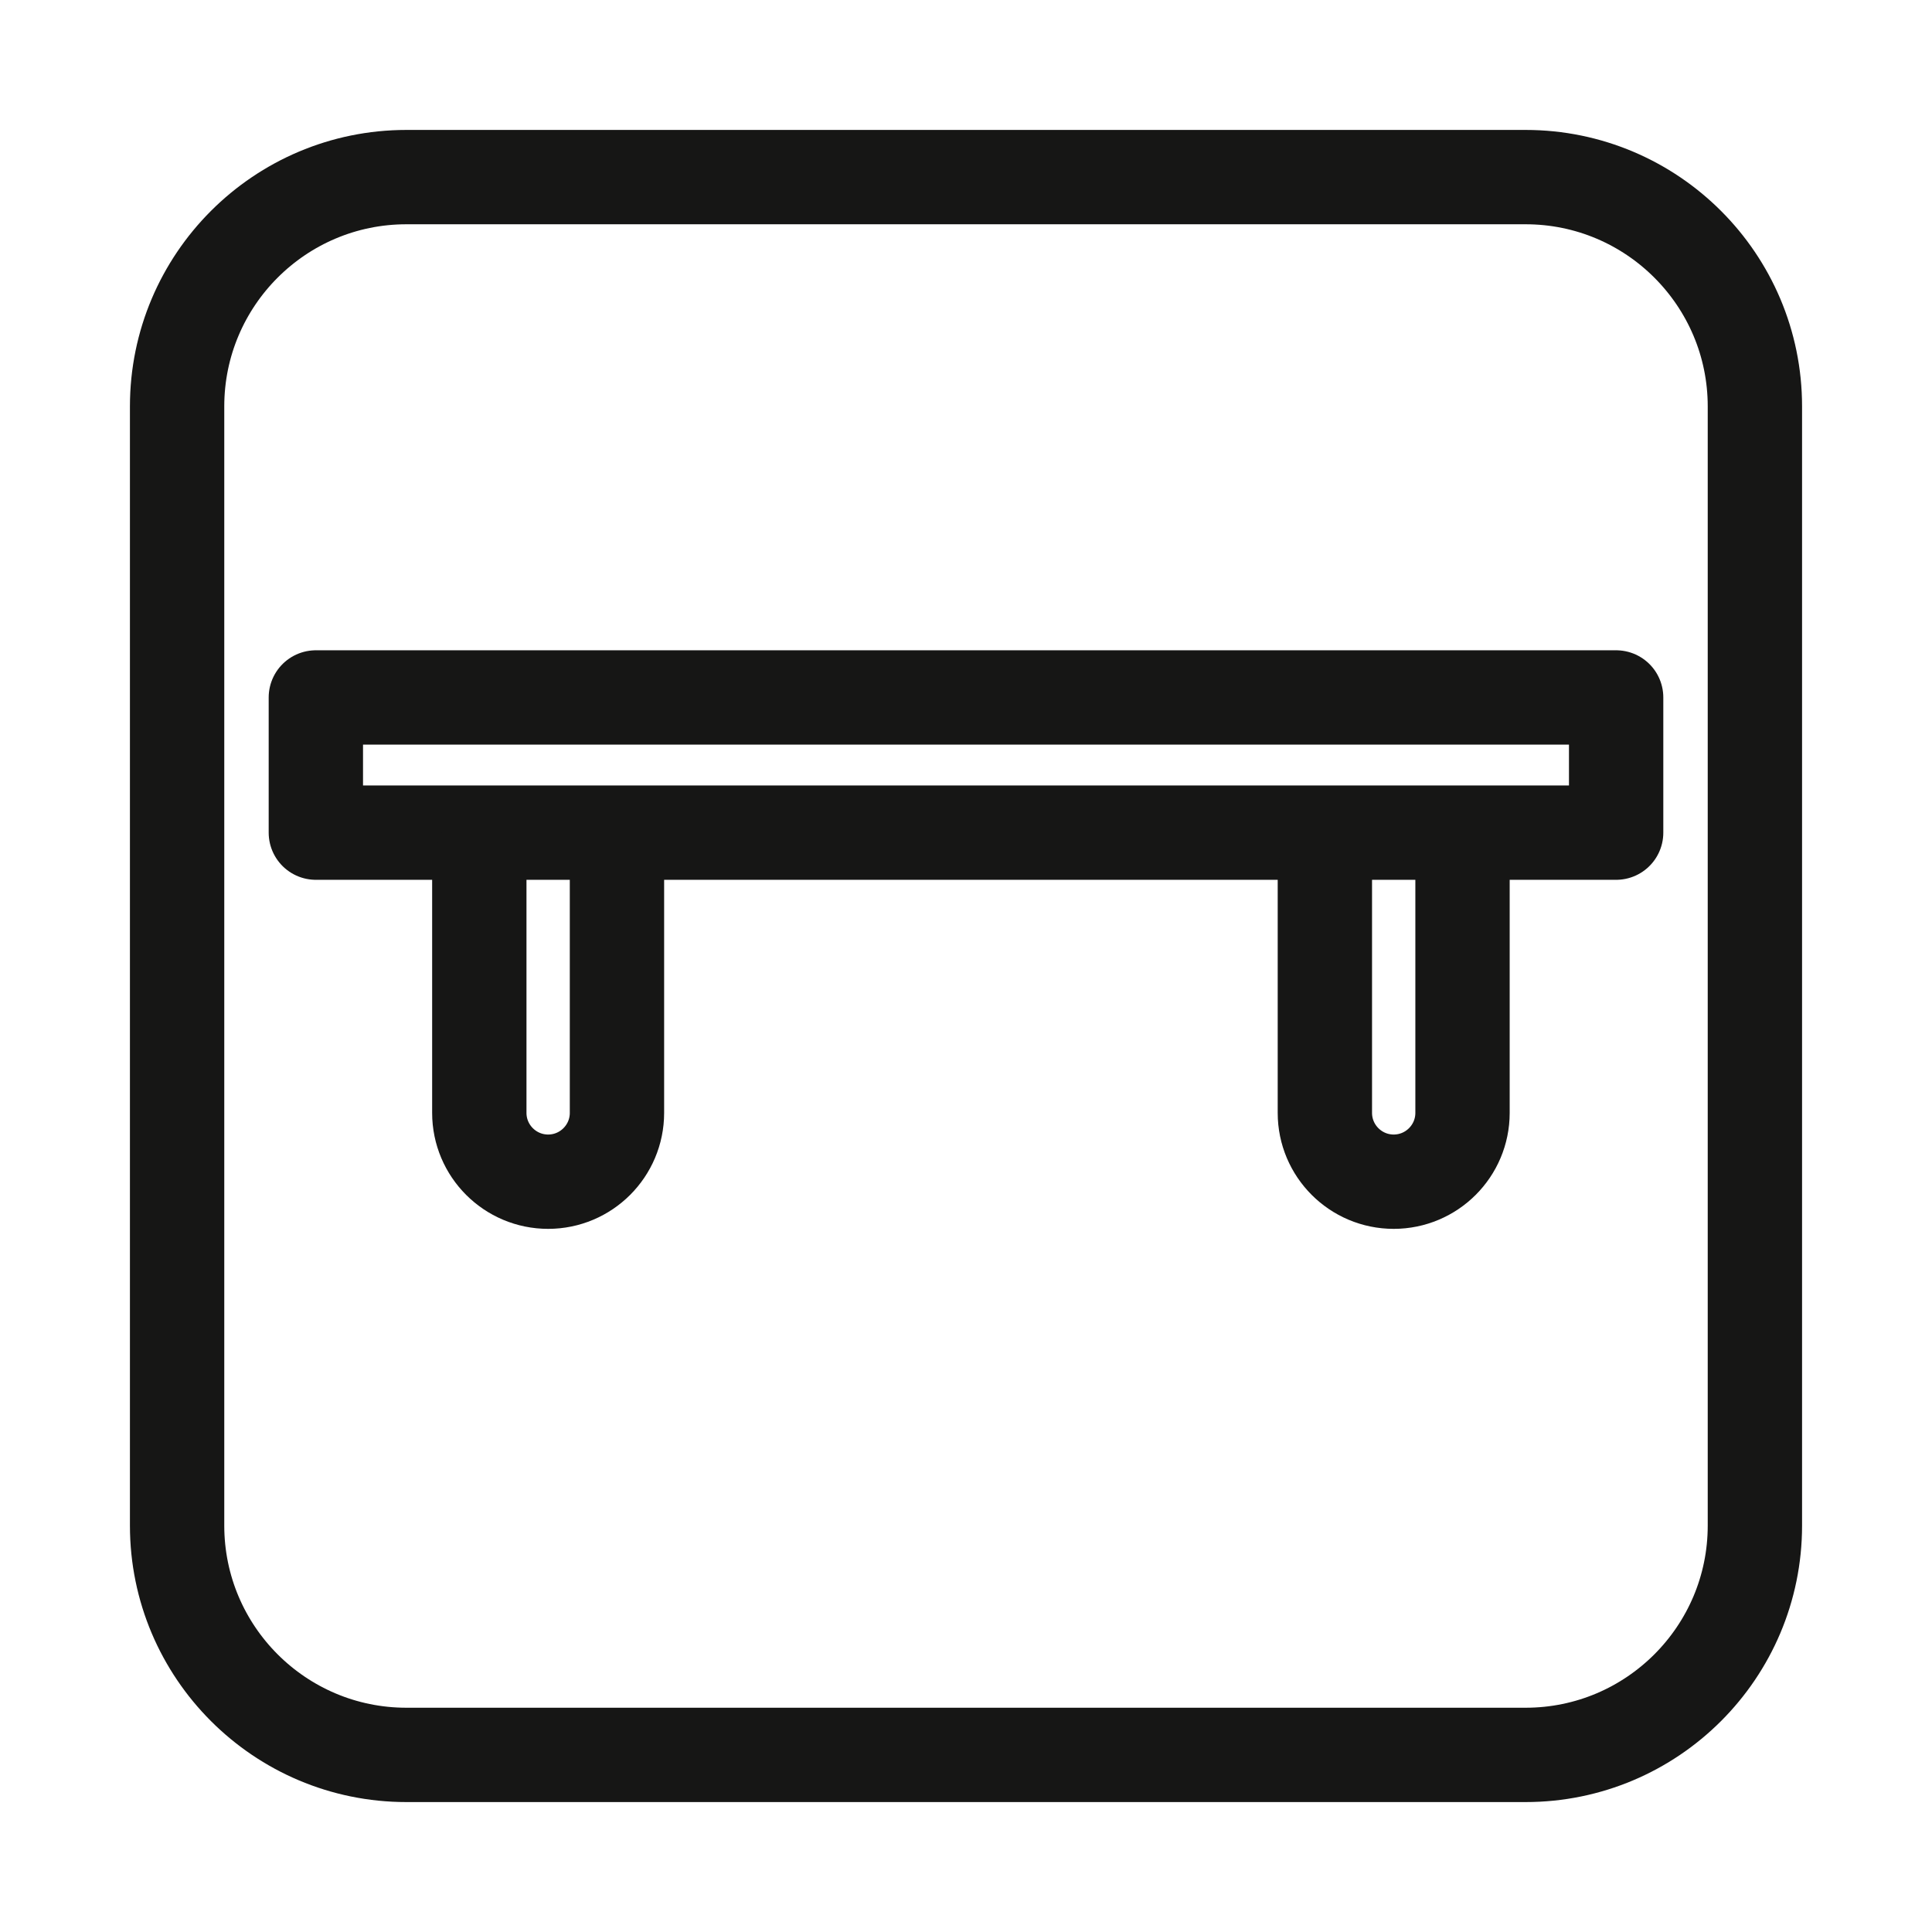
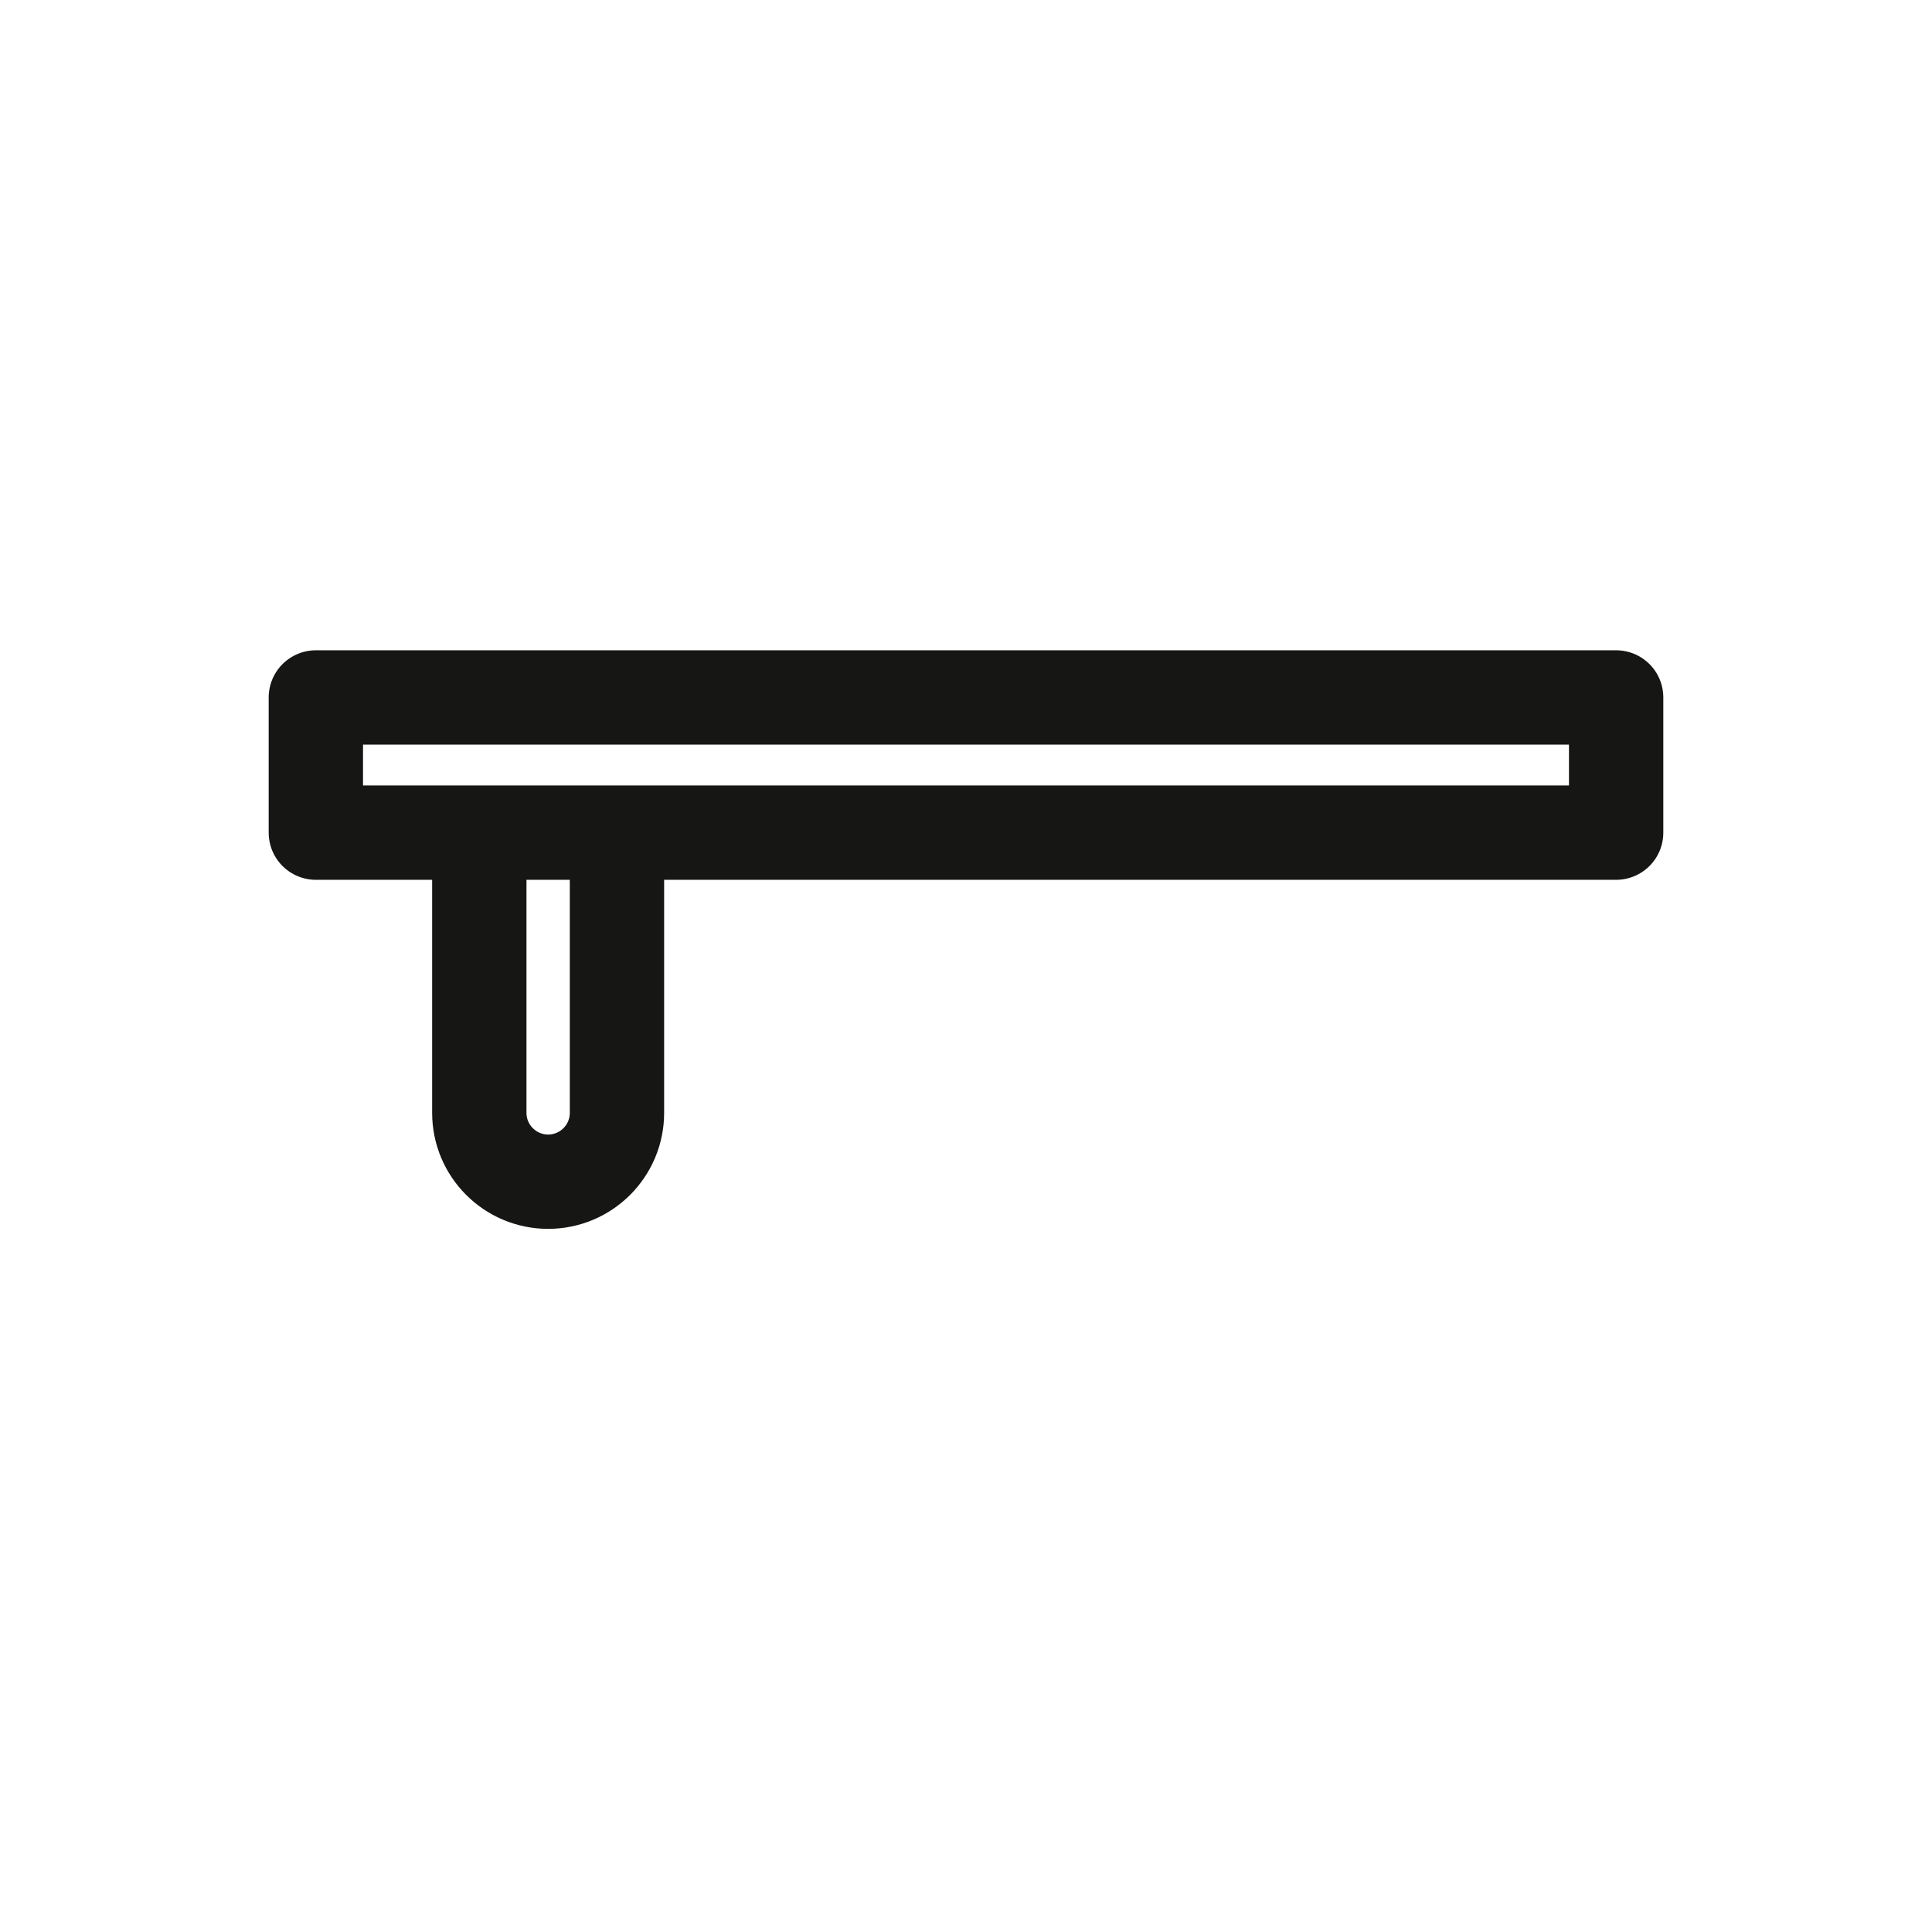
<svg xmlns="http://www.w3.org/2000/svg" width="100%" height="100%" viewBox="0 0 256 256" version="1.1" xml:space="preserve" style="fill-rule:evenodd;clip-rule:evenodd;stroke-linecap:round;stroke-linejoin:round;stroke-miterlimit:1.5;">
  <g>
-     <path d="M232.533,53.851c0,-16.77 -13.614,-30.384 -30.384,-30.384l-148.298,-0c-16.77,-0 -30.384,13.614 -30.384,30.384l-0,148.298c-0,16.77 13.614,30.384 30.384,30.384l148.298,0c16.77,0 30.384,-13.614 30.384,-30.384l0,-148.298Z" style="fill:none;stroke:#161615;stroke-width:12.5px;" />
-   </g>
+     </g>
  <rect x="41.852" y="92.417" width="172.295" height="17.913" style="fill:none;stroke:#161615;stroke-width:12.5px;" />
  <clipPath id="_clip1">
    <rect x="50.646" y="110.331" width="41.852" height="53.252" />
  </clipPath>
  <g clip-path="url(#_clip1)">
    <path d="M81.751,116.519c-0,-5.033 -4.087,-9.12 -9.12,-9.12c-5.033,0 -9.12,4.087 -9.12,9.12l0,30.942c0,5.033 4.087,9.119 9.12,9.119c5.033,0 9.12,-4.086 9.12,-9.119l-0,-30.942Z" style="fill:none;stroke:#161615;stroke-width:12.5px;" />
  </g>
  <clipPath id="_clip2">
-     <rect x="162.687" y="110.331" width="41.852" height="53.252" />
-   </clipPath>
+     </clipPath>
  <g clip-path="url(#_clip2)">
    <path d="M193.791,116.519c0,-5.033 -4.086,-9.12 -9.119,-9.12c-5.033,0 -9.12,4.087 -9.12,9.12l0,30.942c0,5.033 4.087,9.119 9.12,9.119c5.033,0 9.119,-4.086 9.119,-9.119l0,-30.942Z" style="fill:none;stroke:#161615;stroke-width:12.5px;" />
  </g>
</svg>